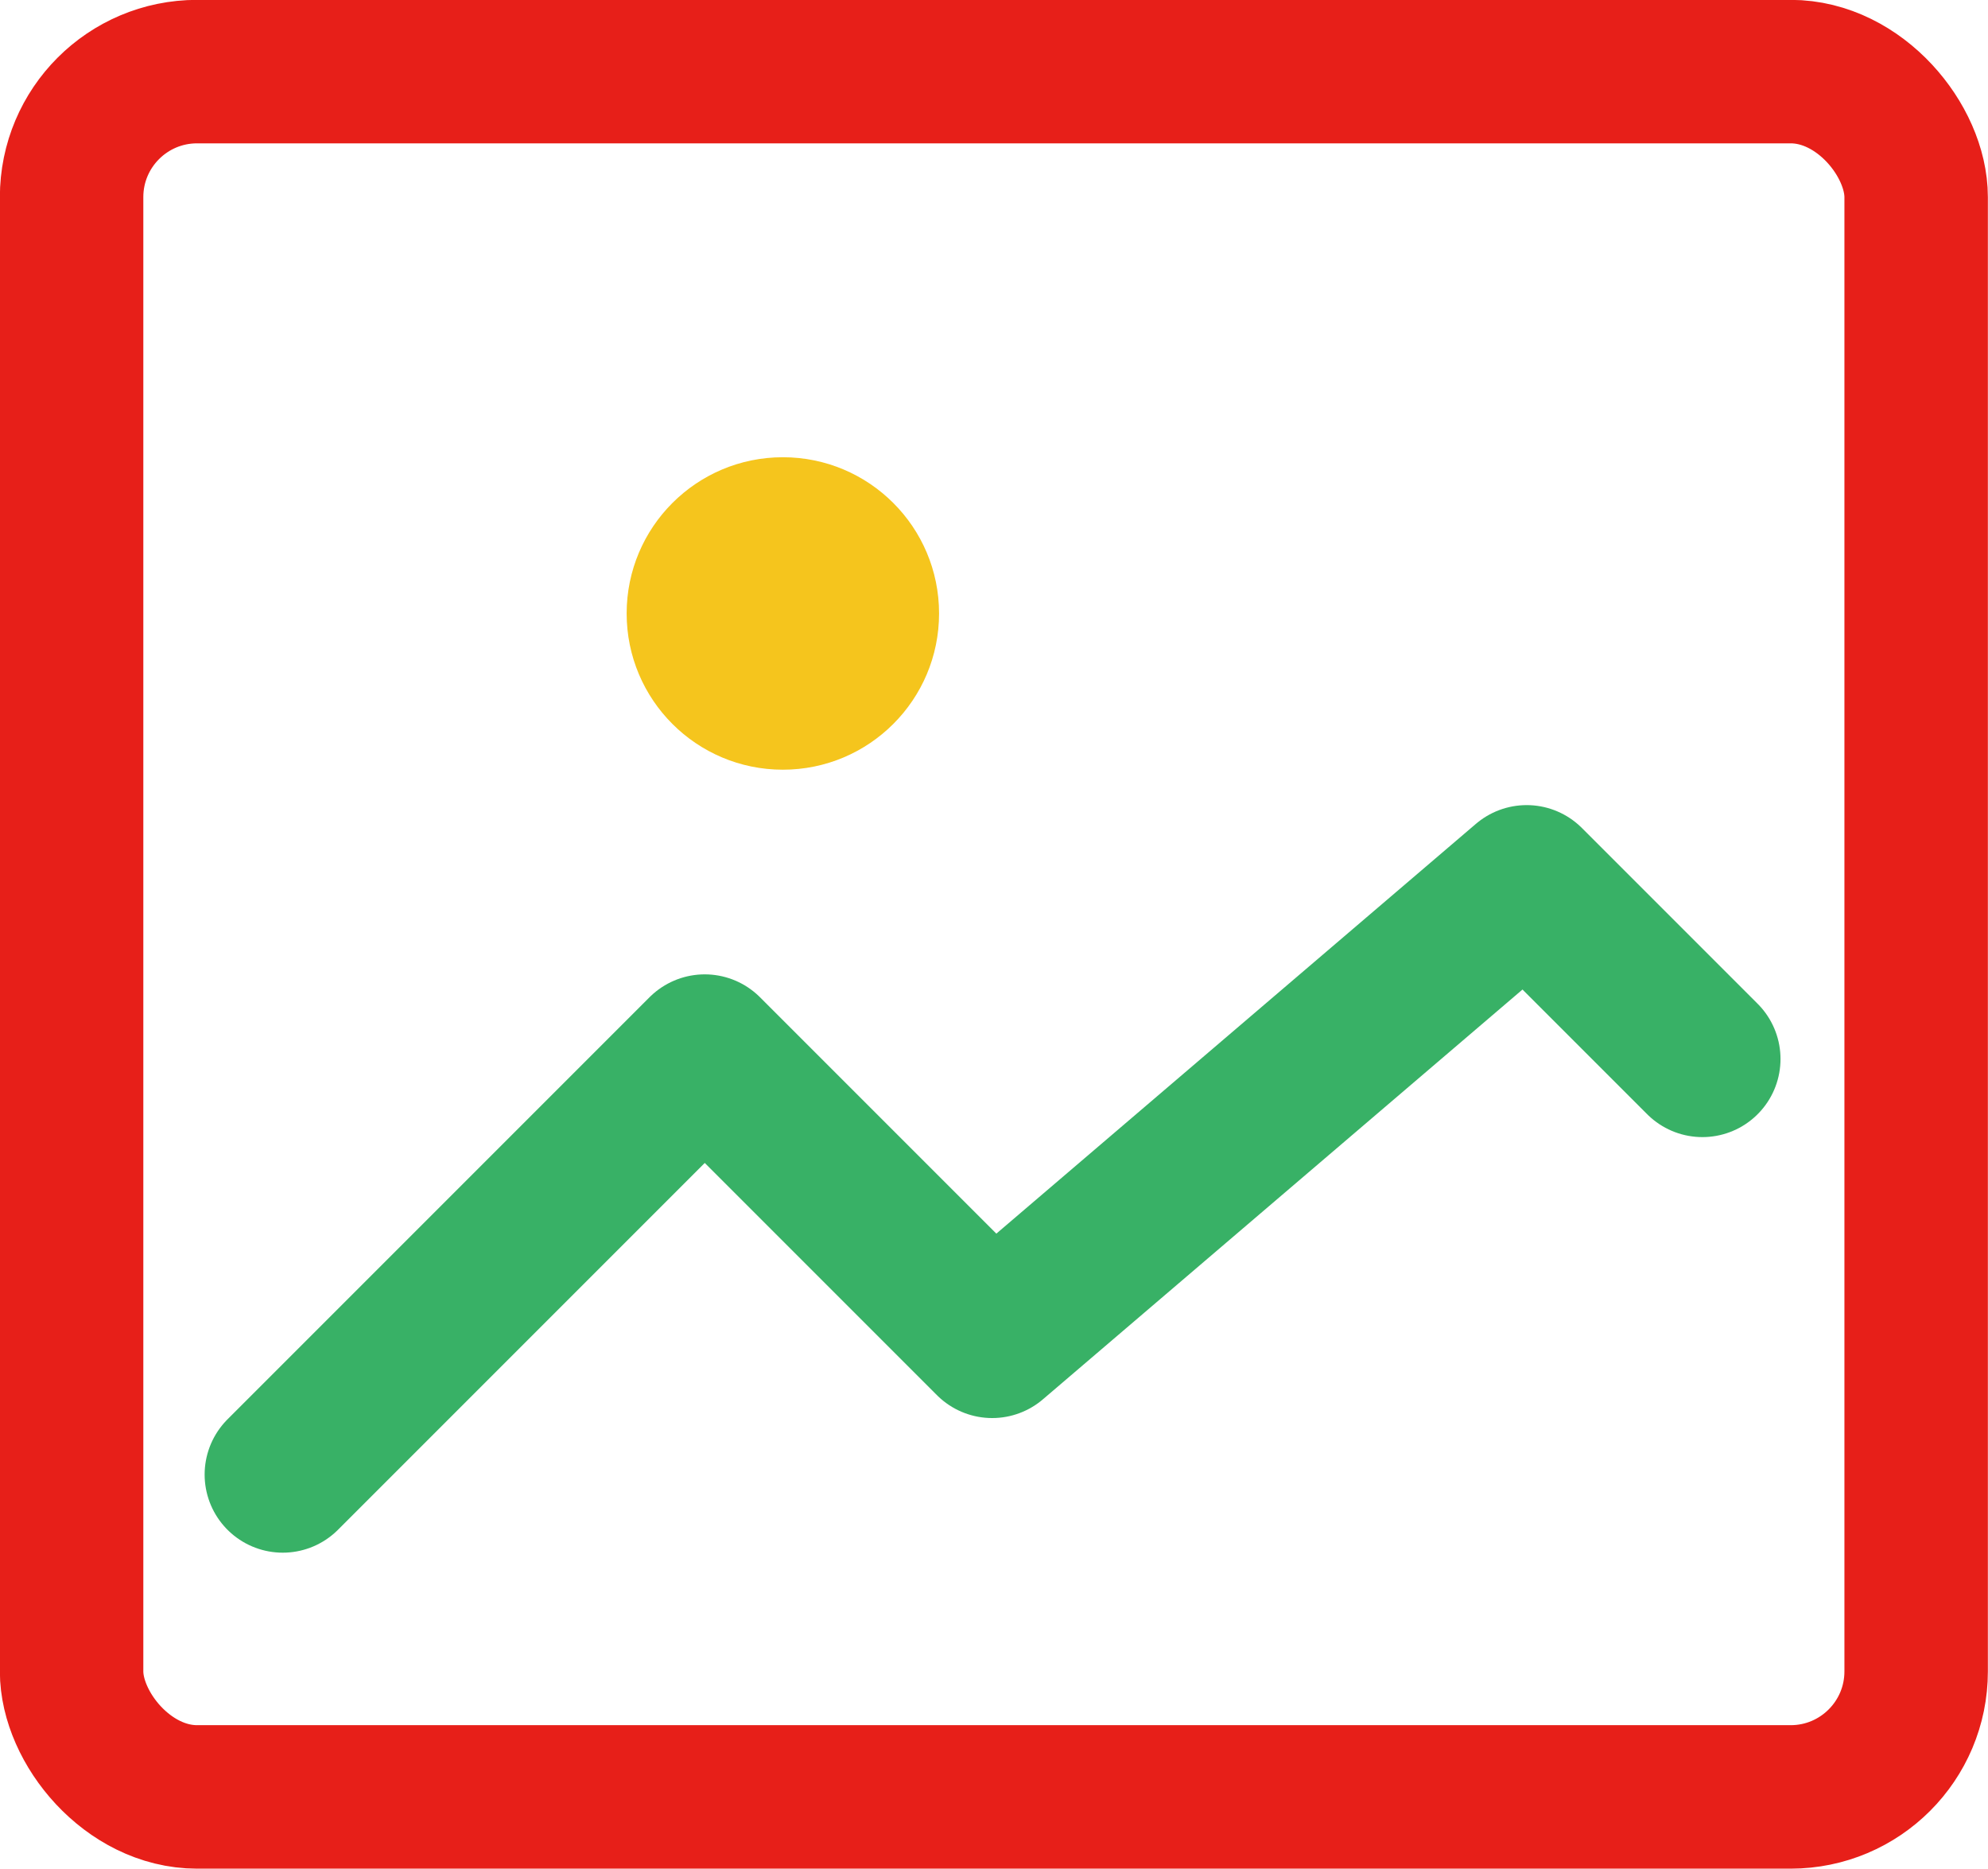
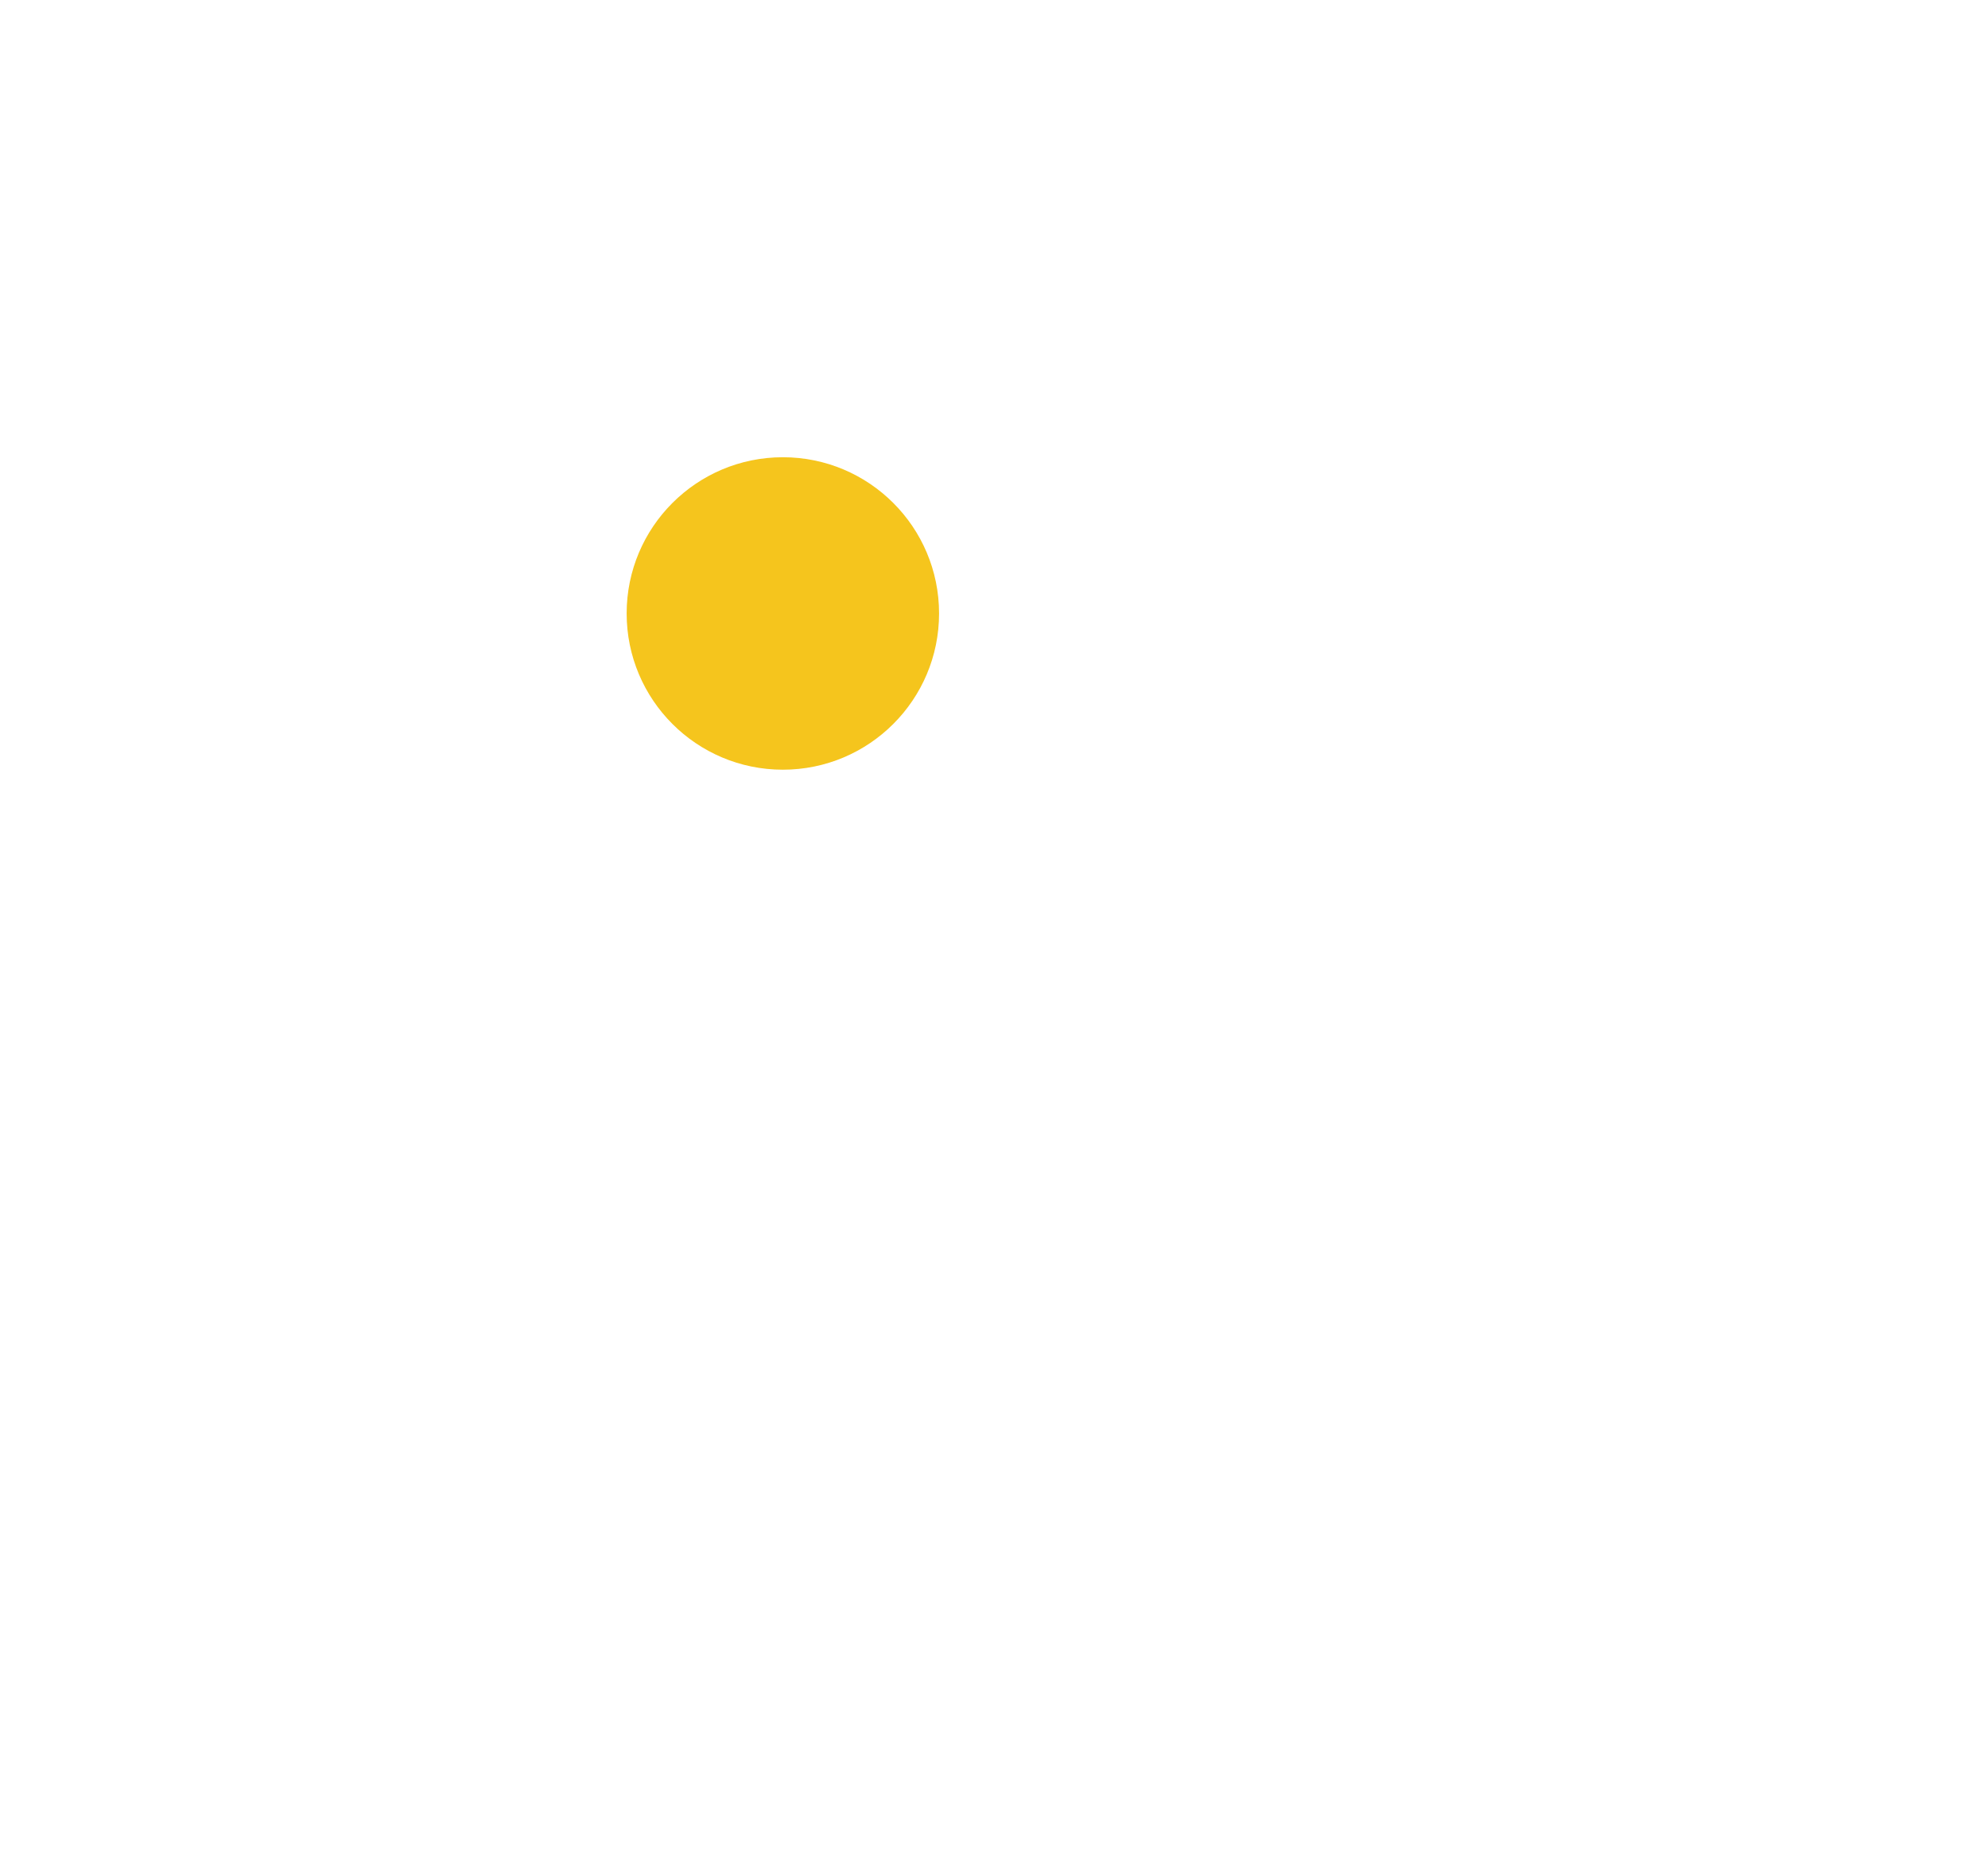
<svg xmlns="http://www.w3.org/2000/svg" id="图层_1" data-name="图层 1" viewBox="0 0 76.36 71.77">
  <defs>
    <style>.cls-1,.cls-3{fill:none;}.cls-1{stroke:#e71f19;stroke-miterlimit:10;stroke-width:5.51px;}.cls-2{fill:#f5c51d;}.cls-3{stroke:#38b166;stroke-linecap:round;stroke-linejoin:round;stroke-width:6px;}</style>
  </defs>
-   <rect class="cls-1" x="2.75" y="2.75" width="70.85" height="66.26" rx="4.82" />
  <circle class="cls-2" cx="30.07" cy="23.56" r="6" />
-   <polyline class="cls-3" points="10.86 56.63 27.07 40.42 38.11 51.46 58.64 33.92 65.39 40.67" />
</svg>